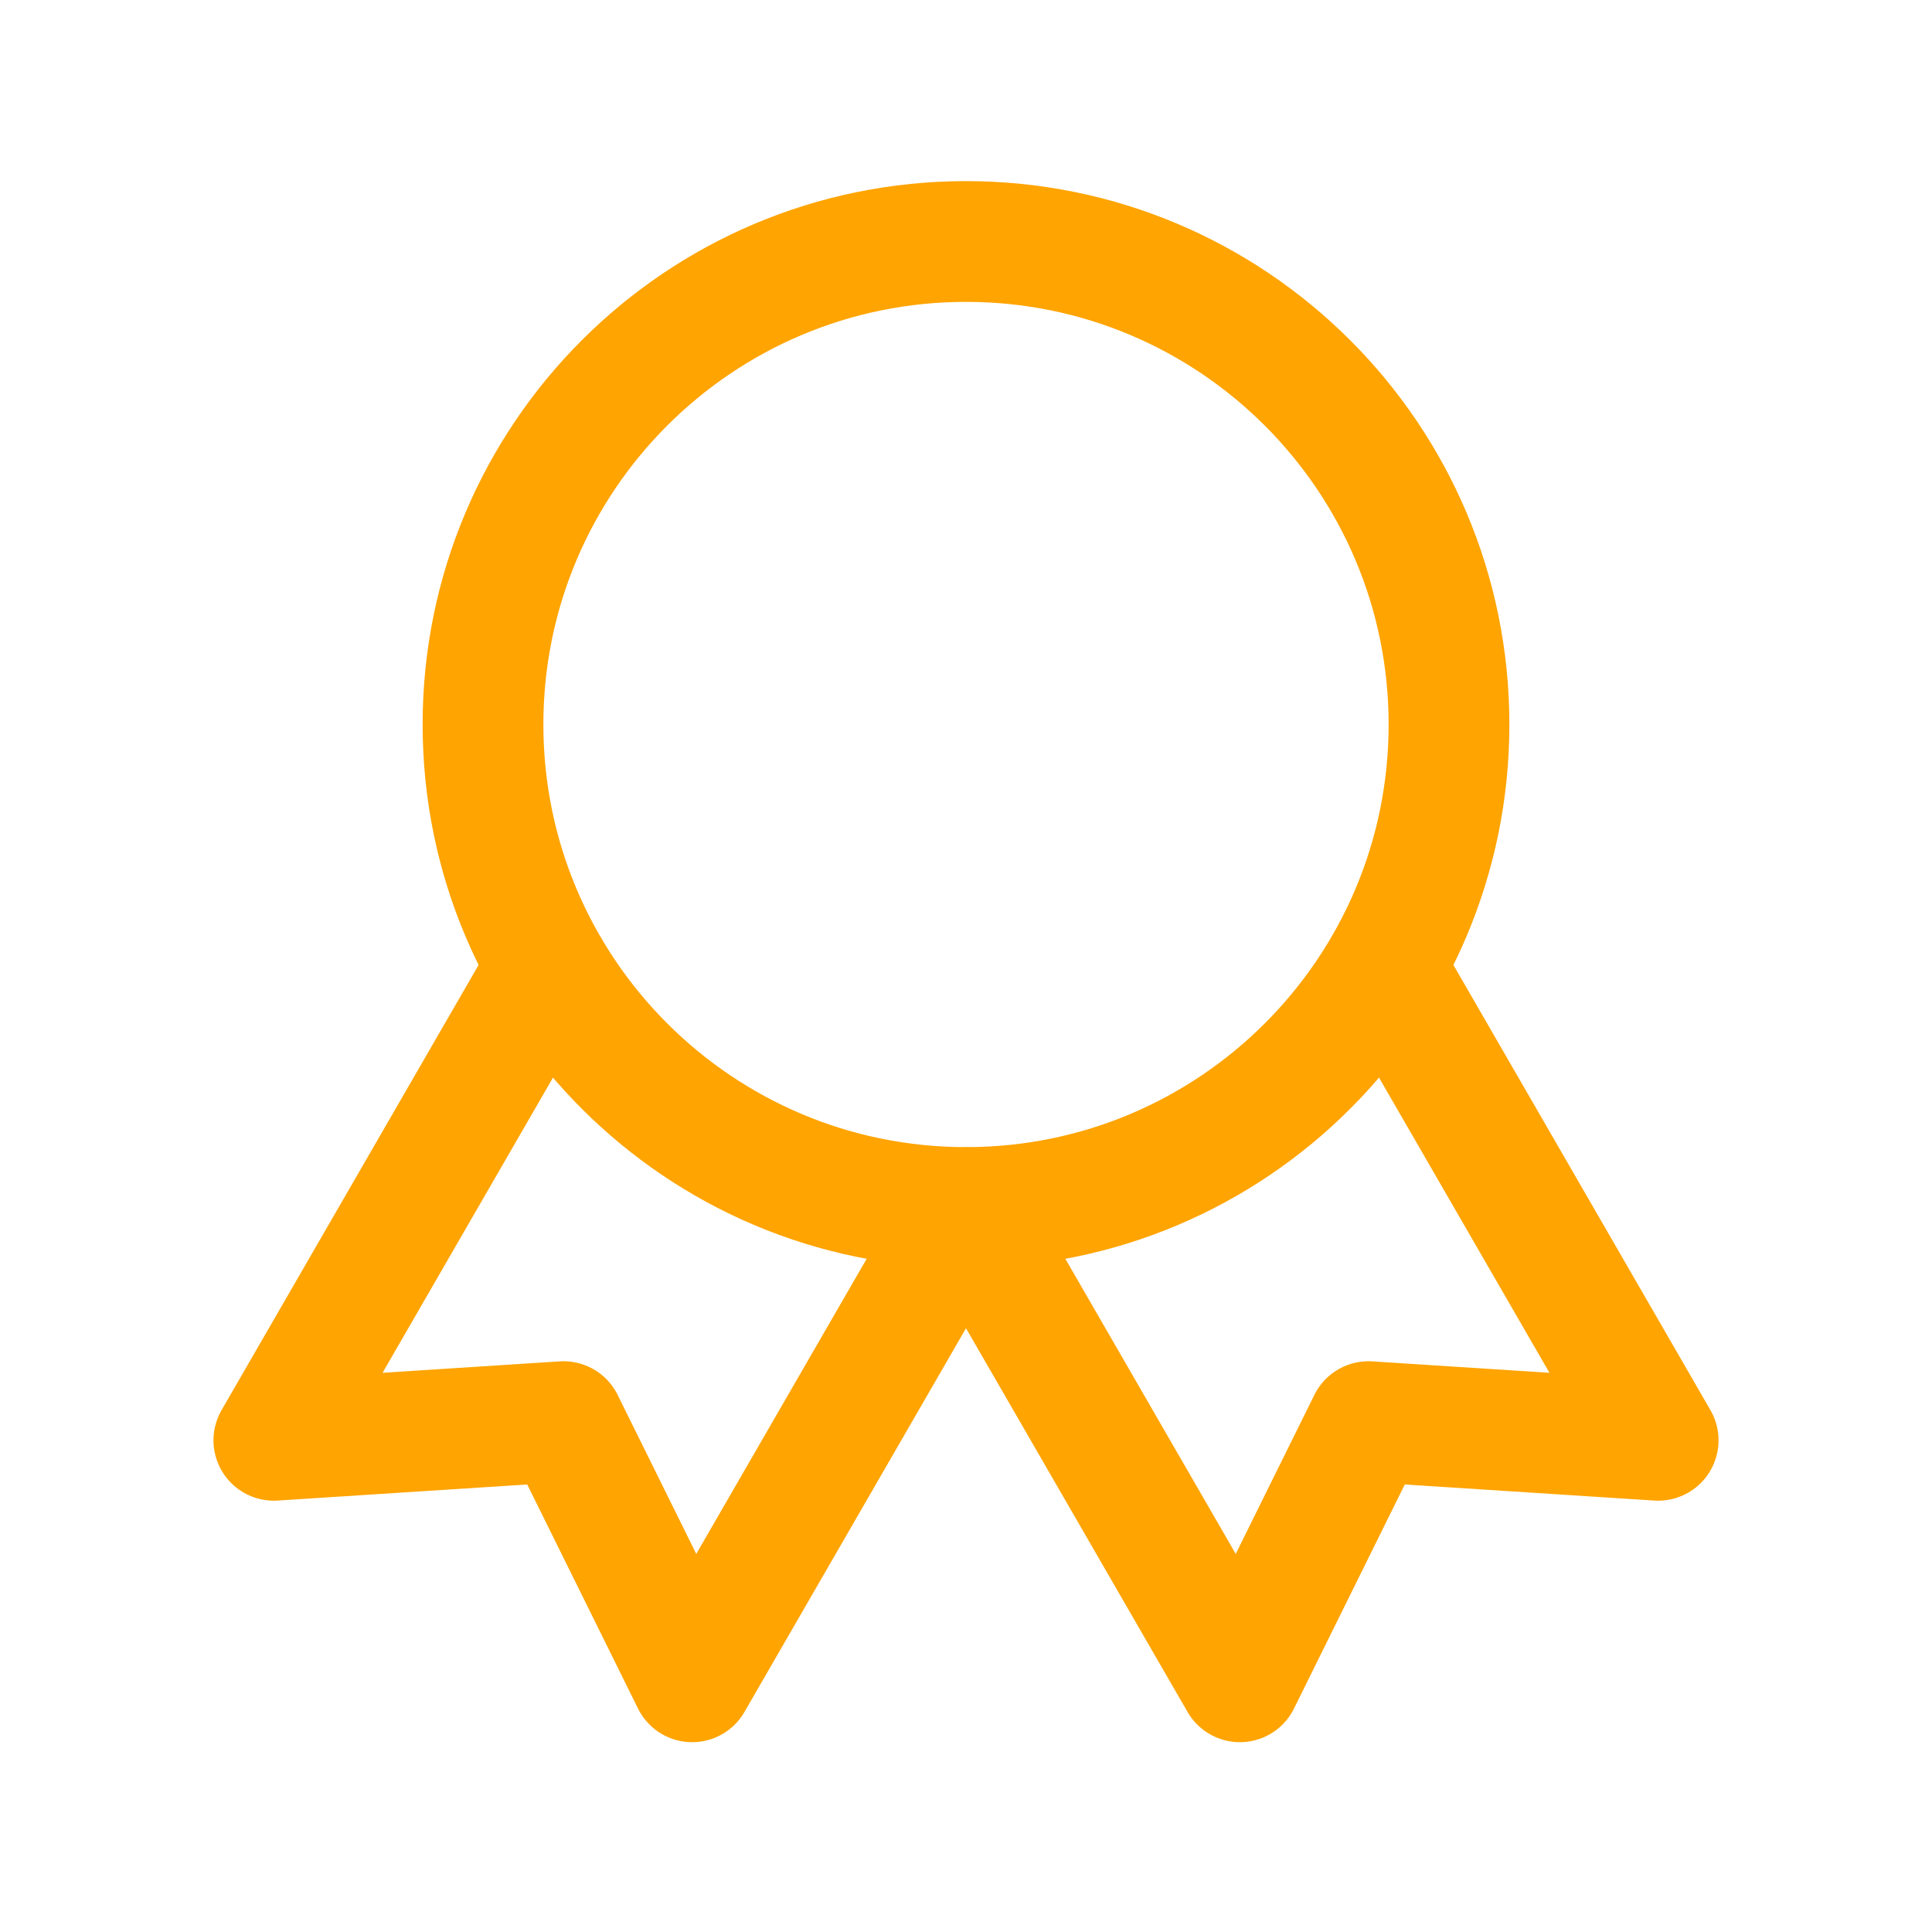
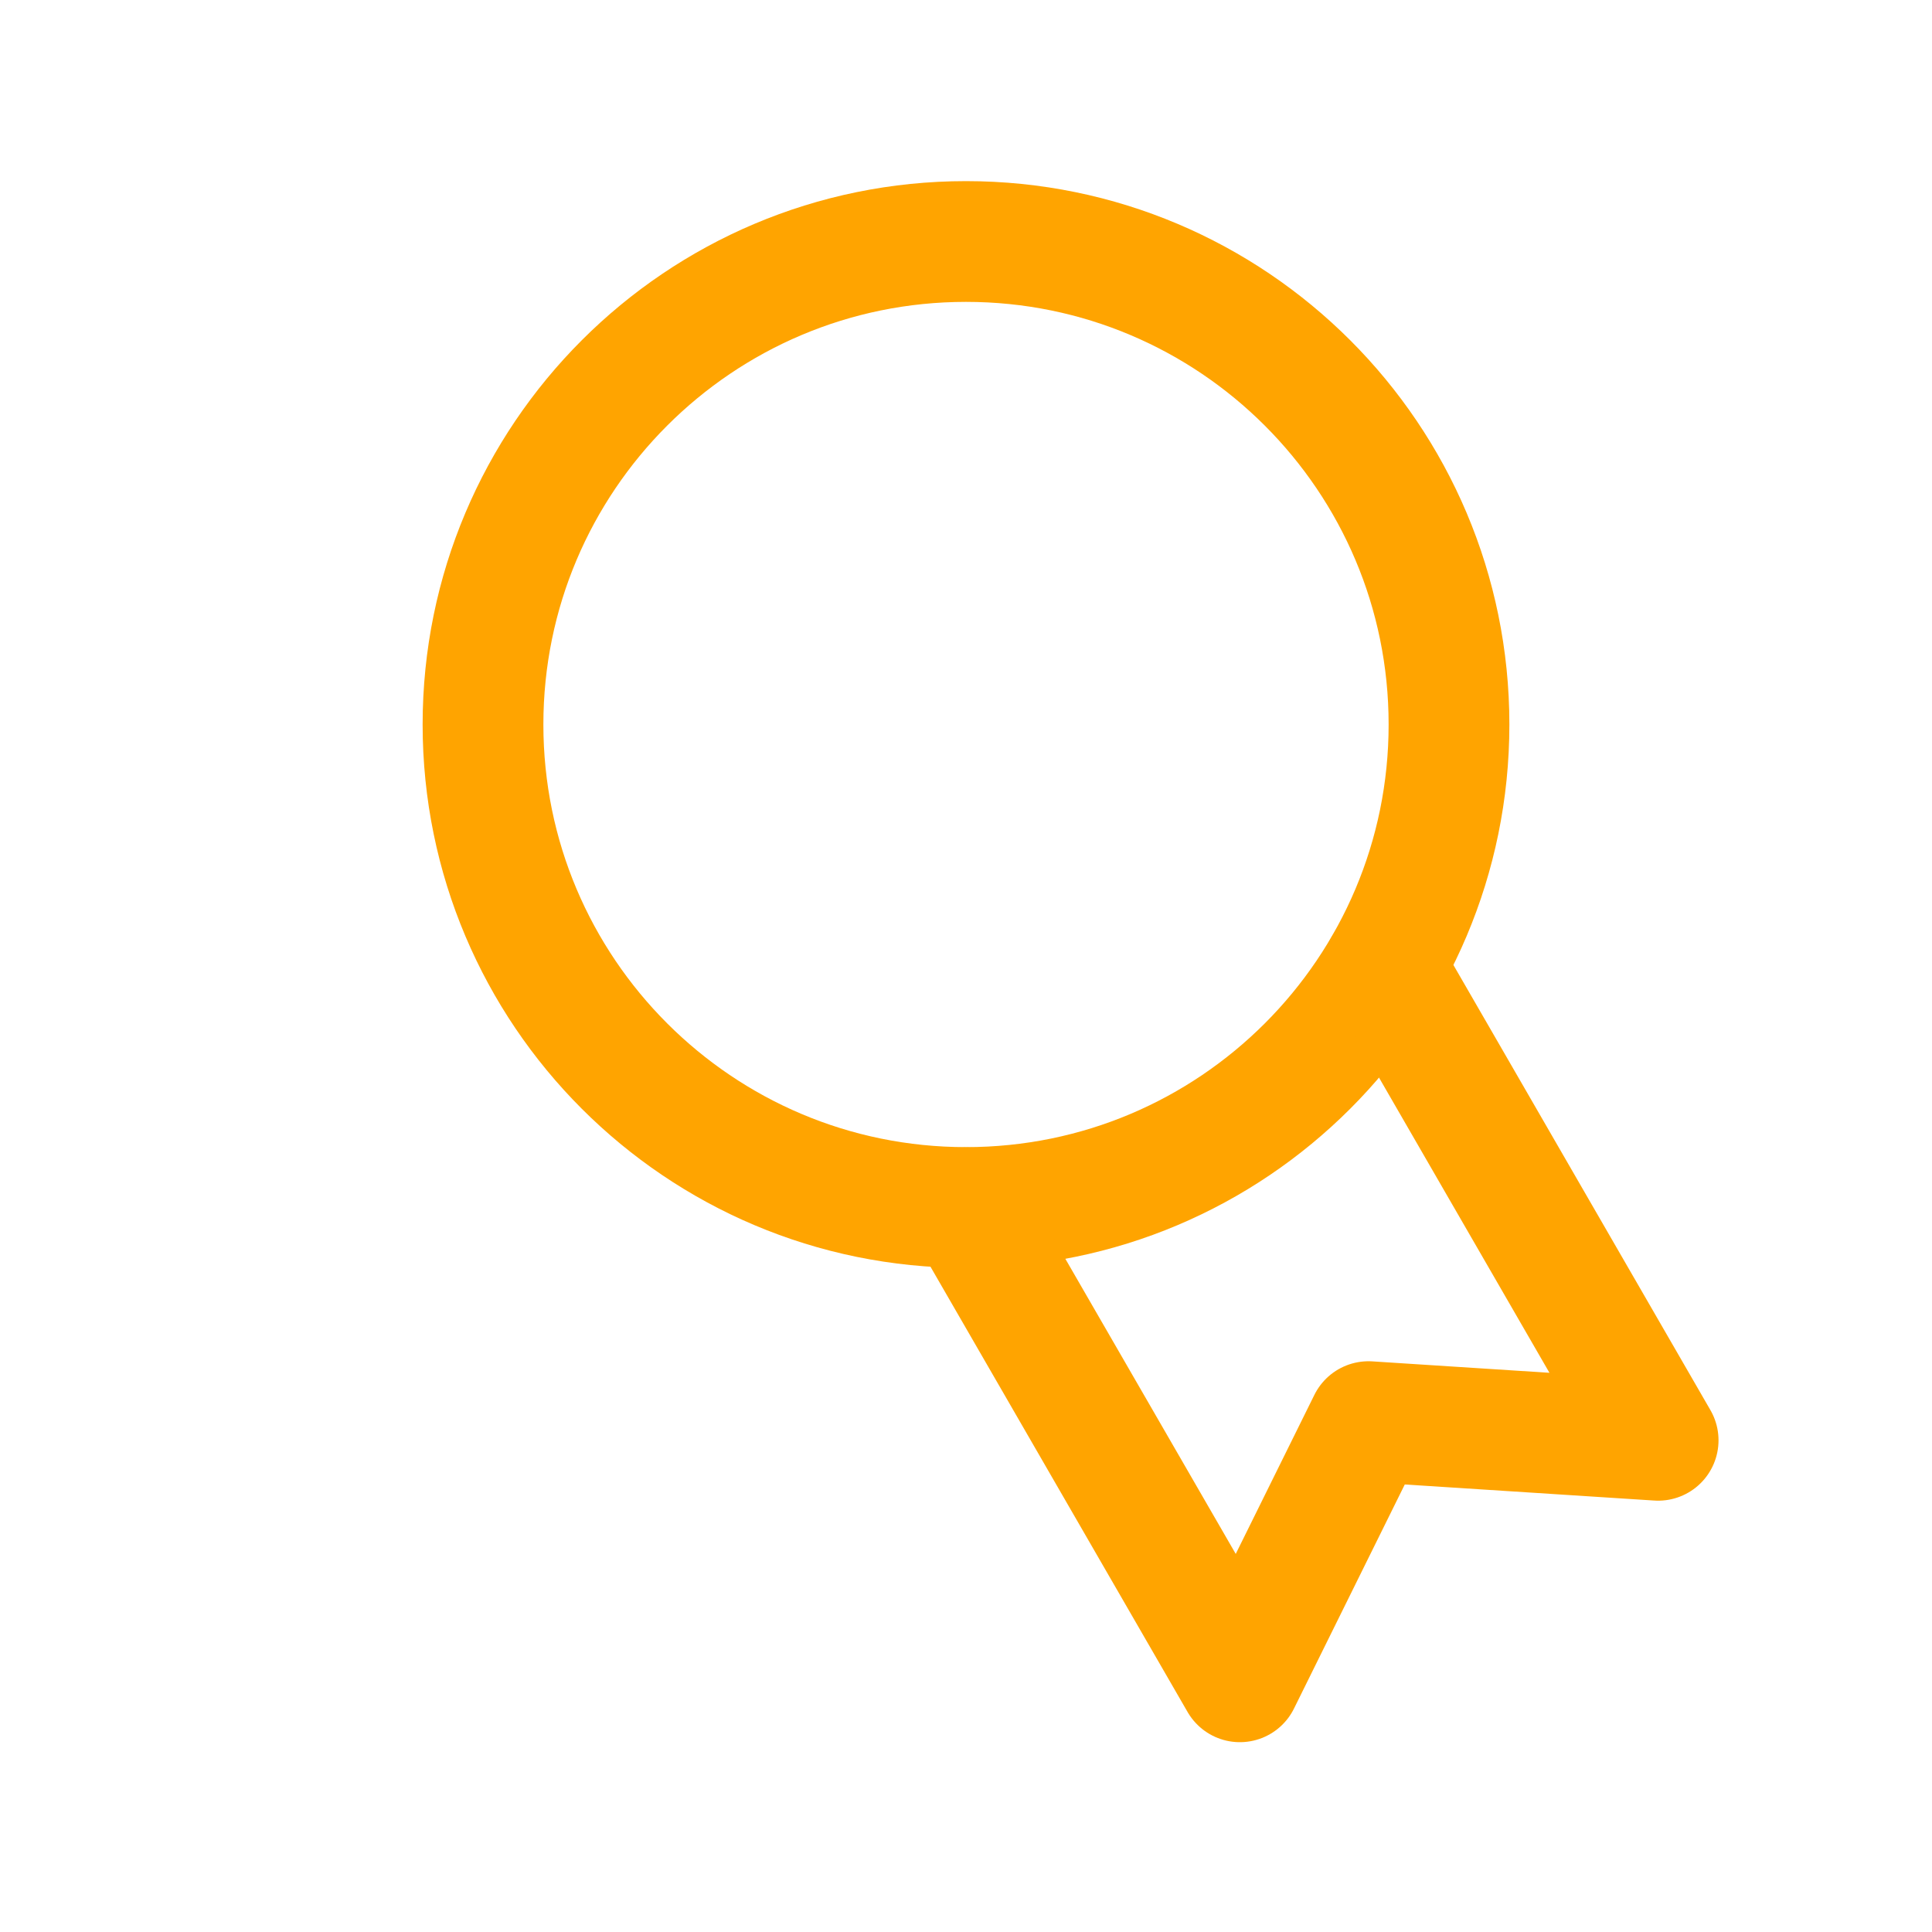
<svg xmlns="http://www.w3.org/2000/svg" width="36" height="36" viewBox="0 0 36 36" fill="none">
  <path d="M18 22.5C22.971 22.5 27 18.471 27 13.5C27 8.529 22.971 4.5 18 4.5C13.029 4.5 9 8.529 9 13.5C9 18.471 13.029 22.5 18 22.5Z" stroke="#FFA400" stroke-width="2.25" stroke-linecap="round" stroke-linejoin="round" />
  <path d="M18.003 22.505L23.103 31.338L25.5 26.49L30.897 26.838L25.797 18.005" stroke="#FFA400" stroke-width="2.25" stroke-linecap="round" stroke-linejoin="round" />
-   <path d="M10.203 18.005L5.103 26.838L10.5 26.49L12.897 31.338L17.997 22.505" stroke="#FFA400" stroke-width="2.25" stroke-linecap="round" stroke-linejoin="round" />
</svg>